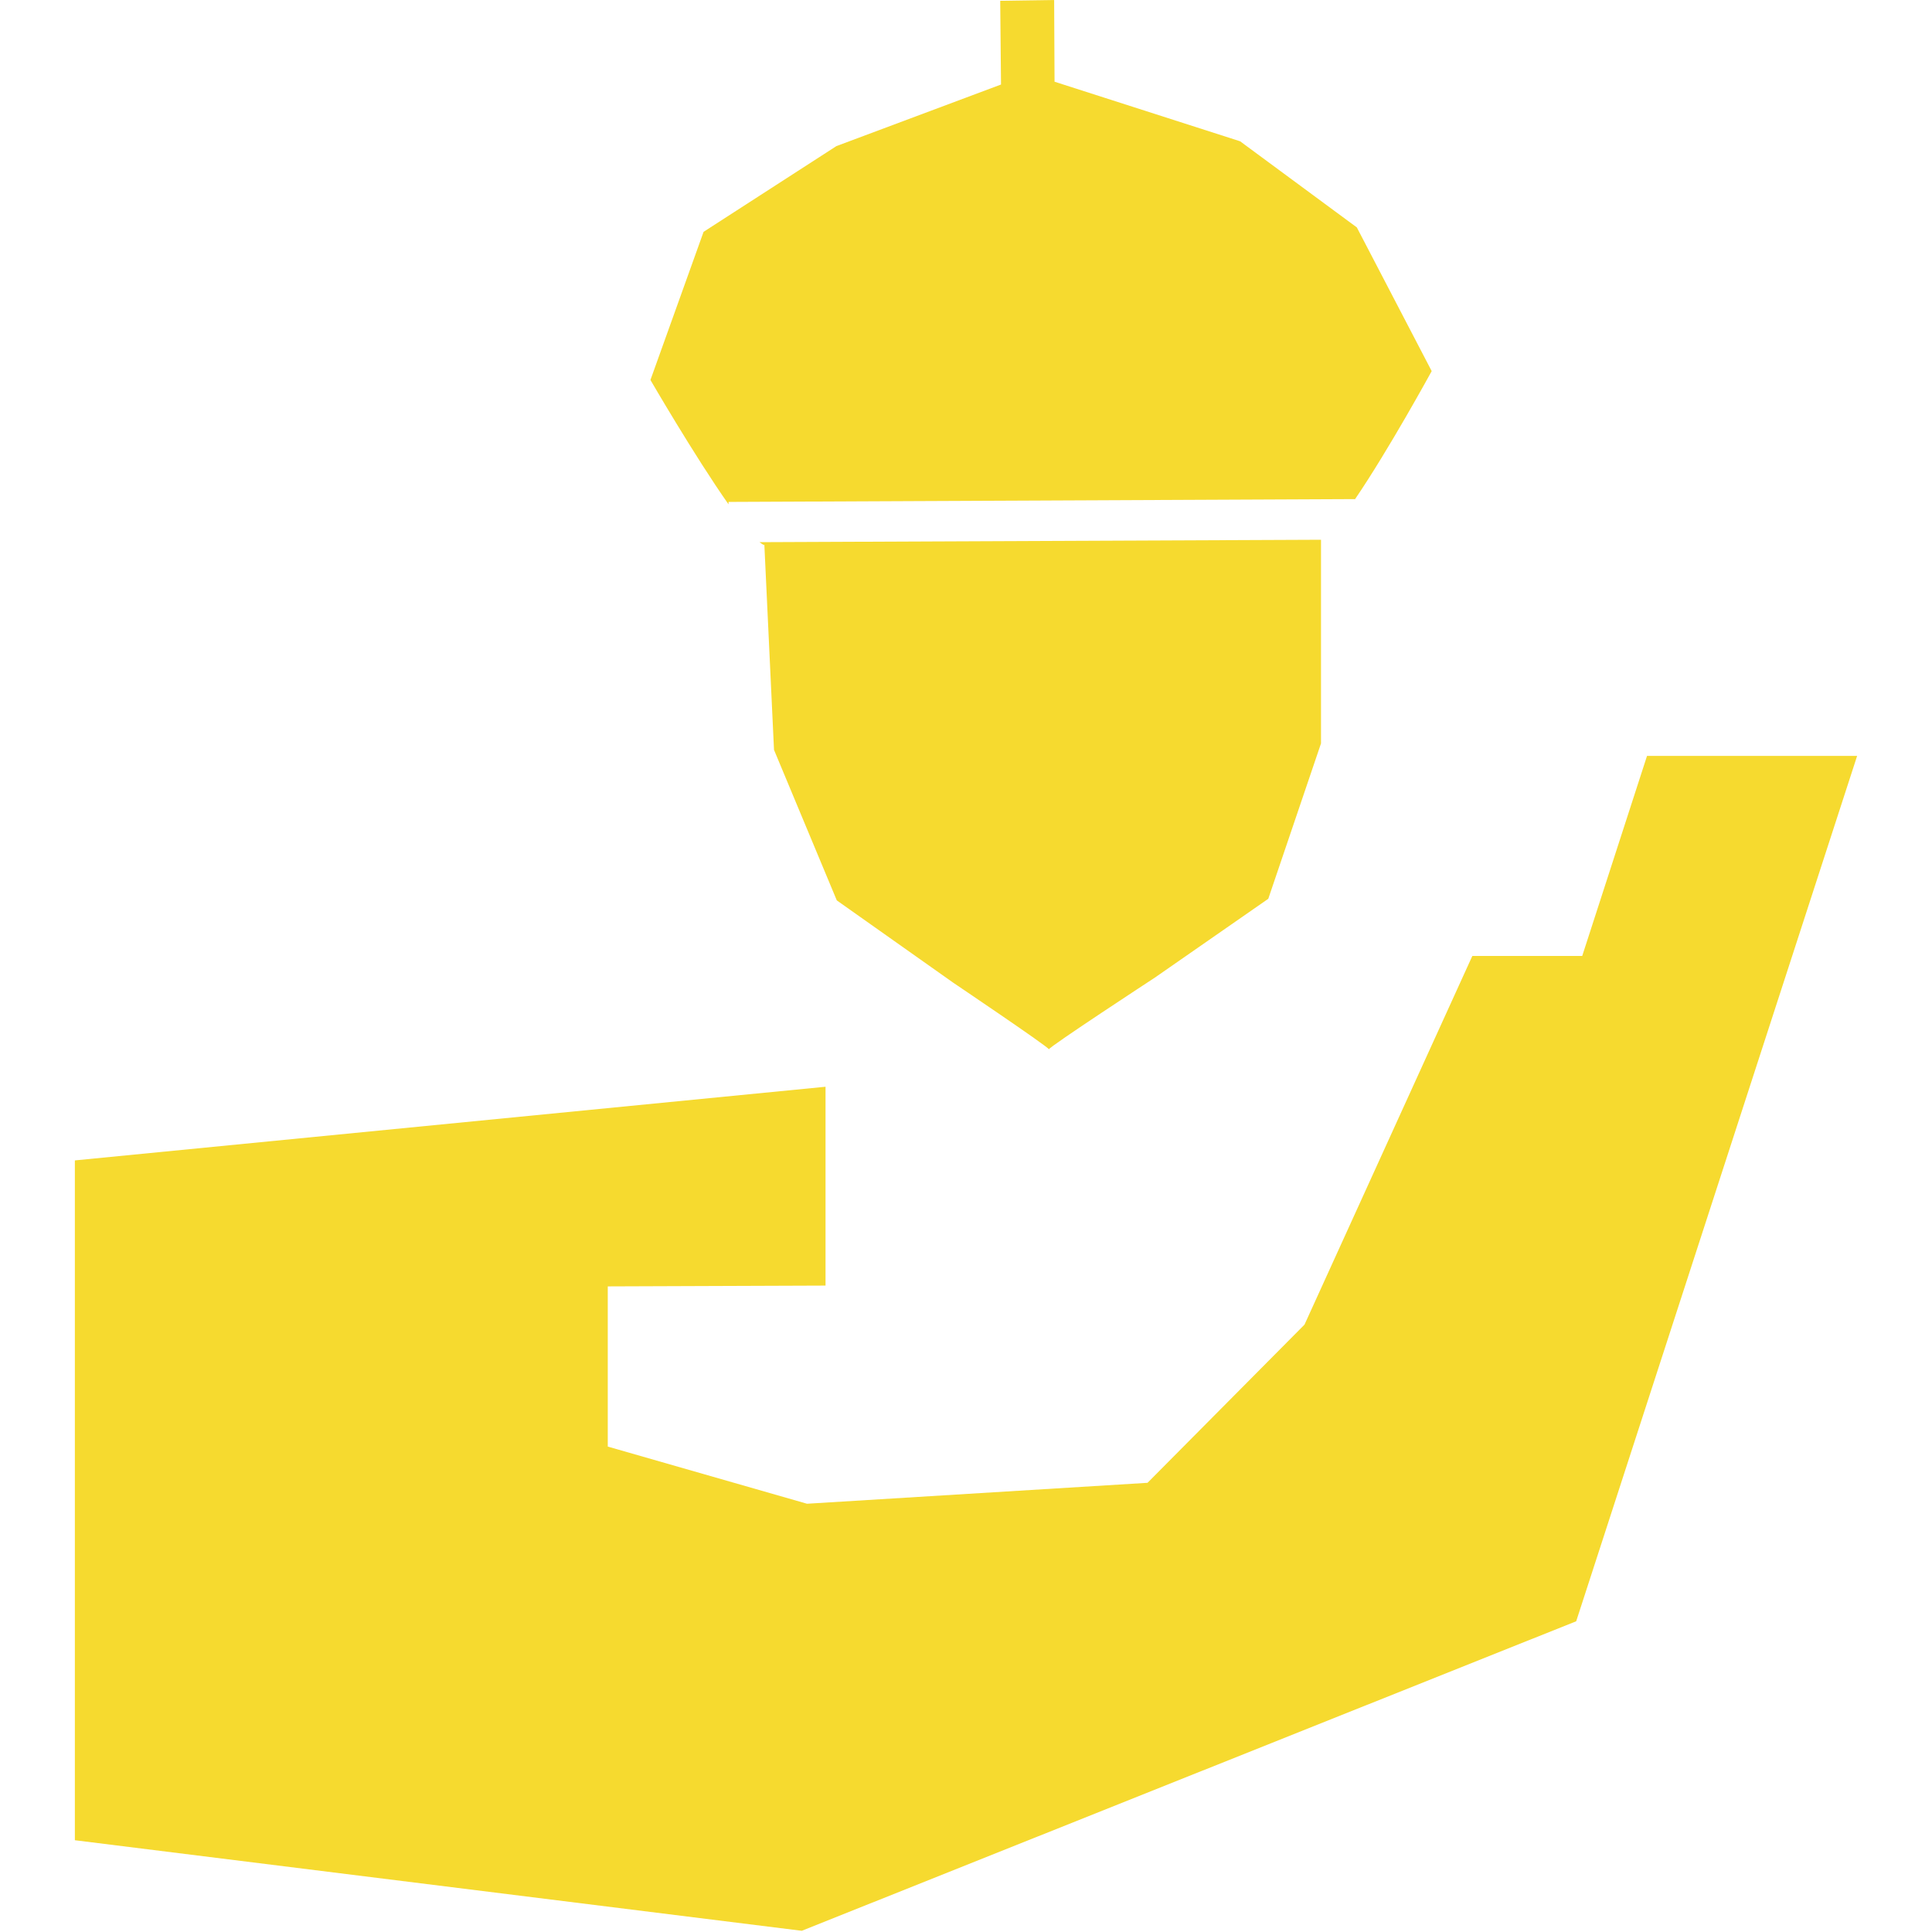
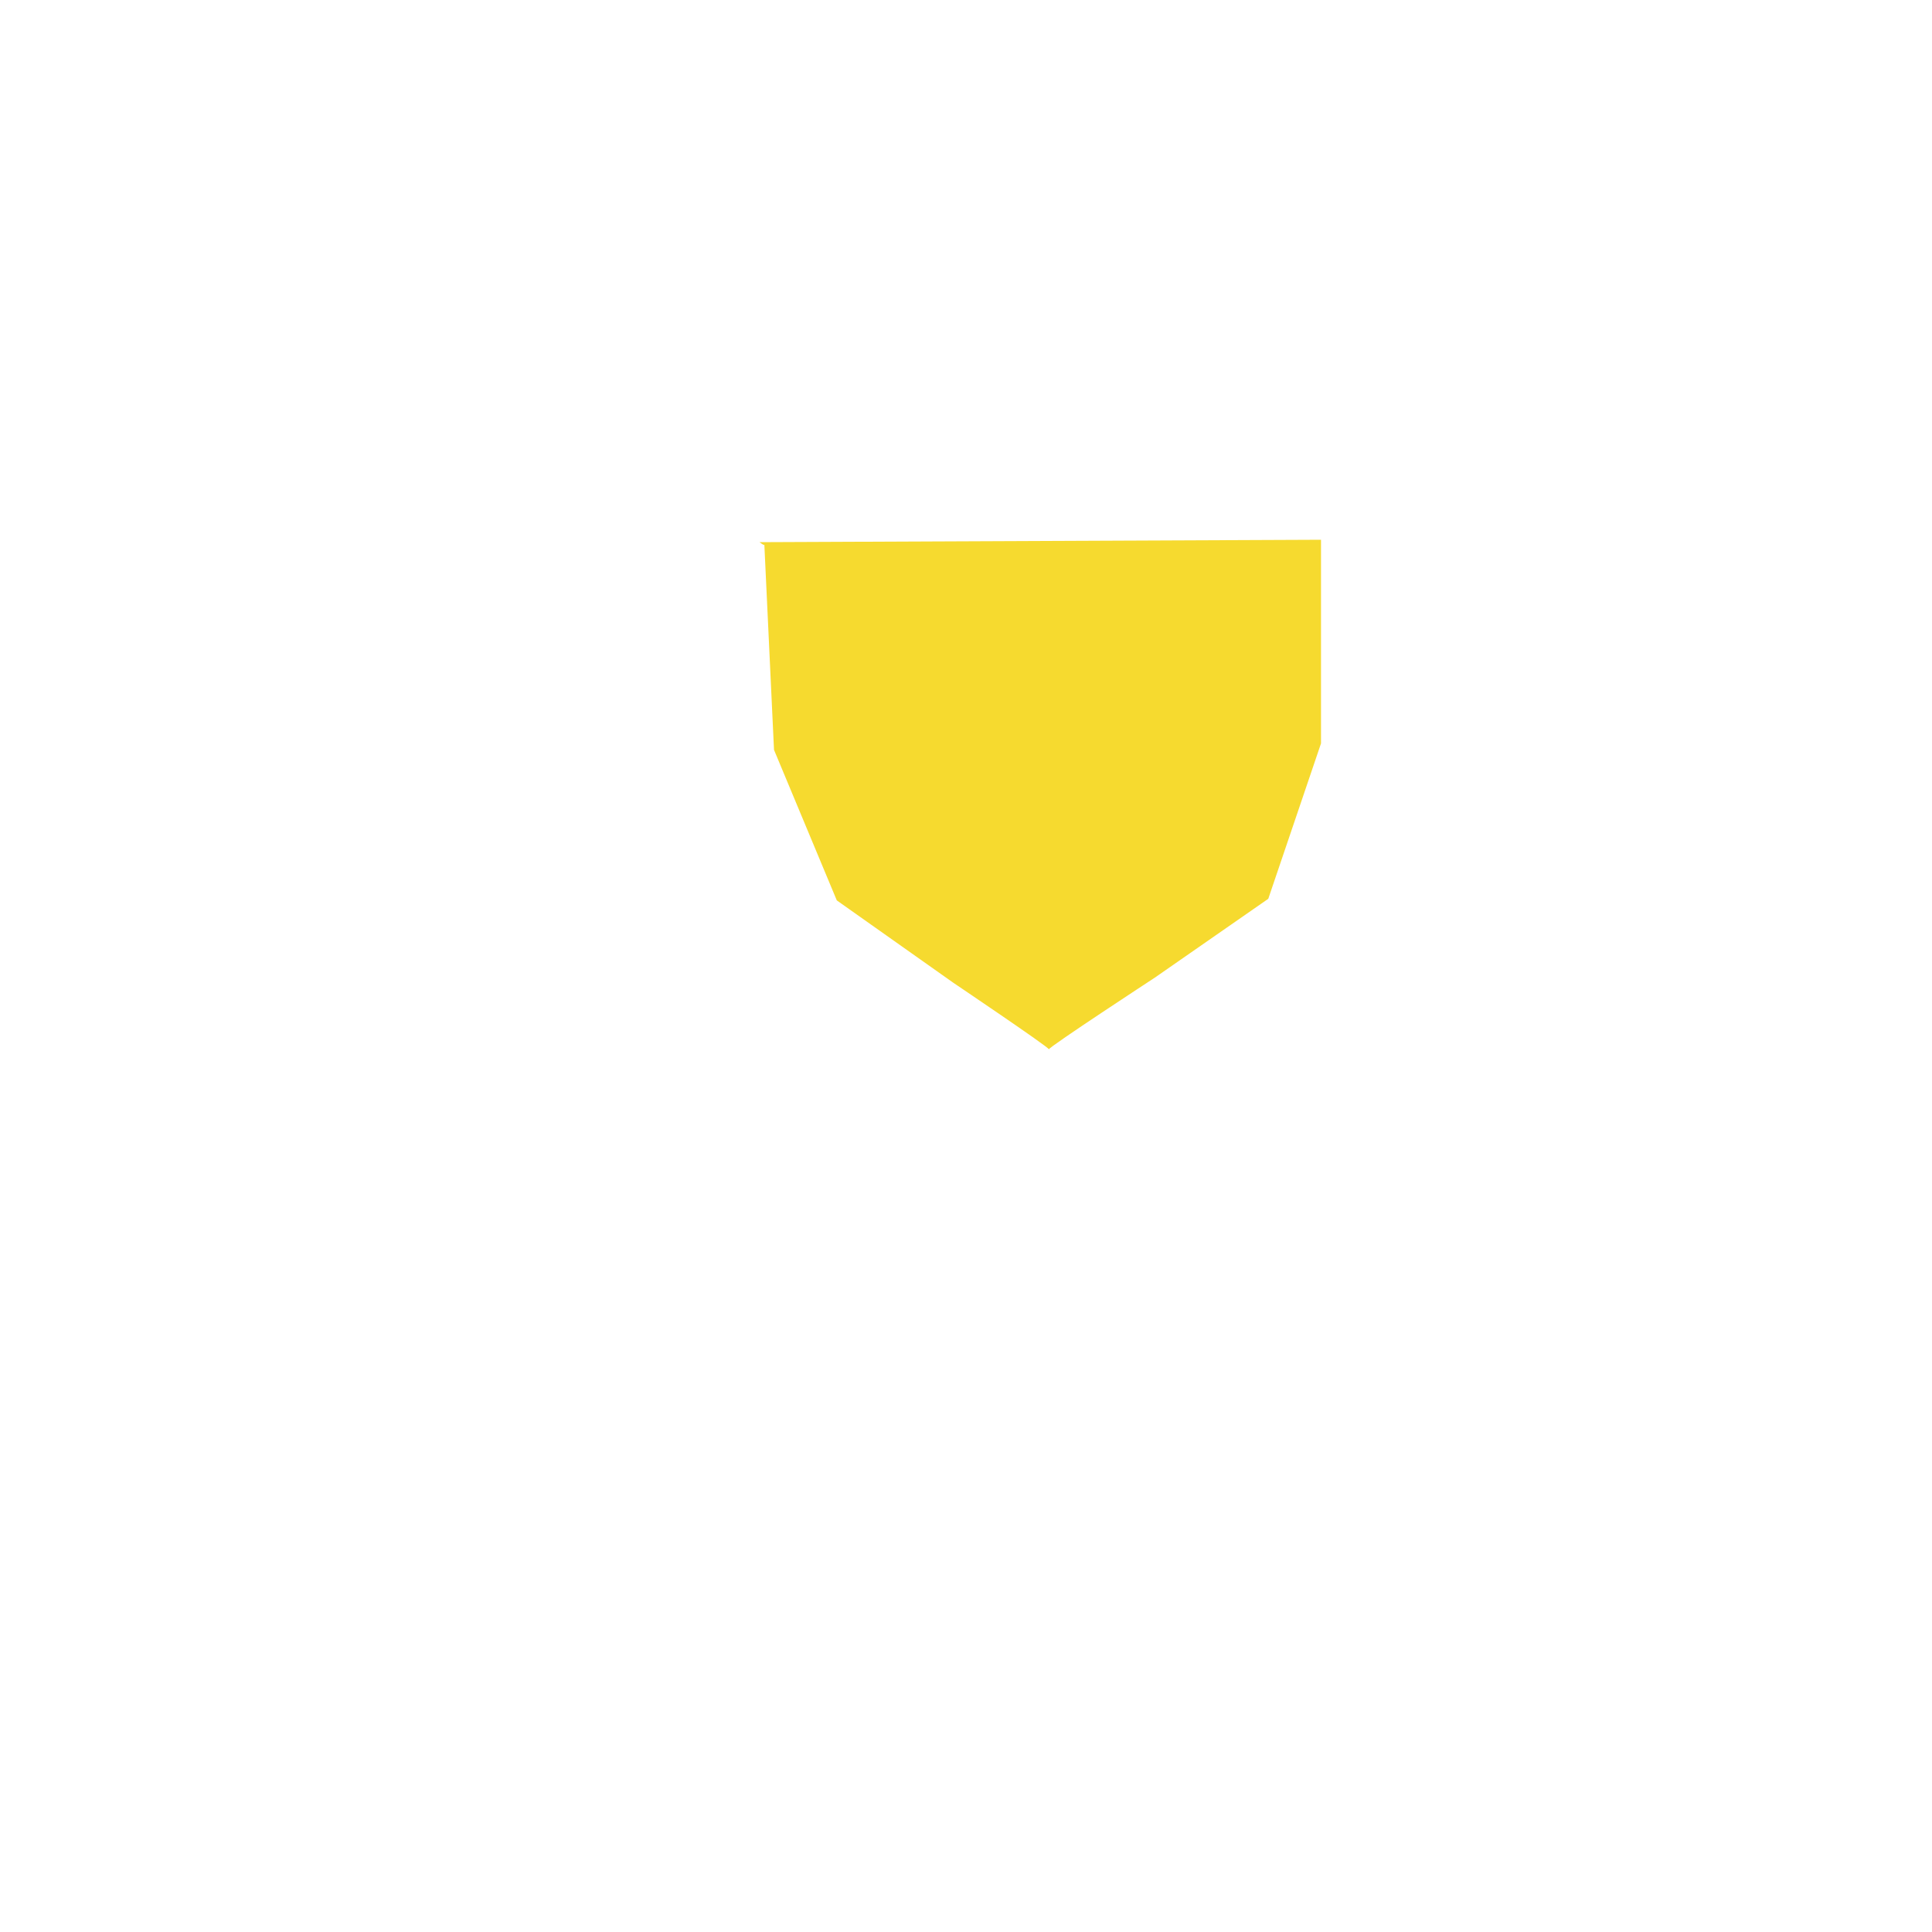
<svg xmlns="http://www.w3.org/2000/svg" width="48" height="48" version="1.1" viewBox="0 0 48 48">
  <g>
    <g id="Layer_1">
      <g>
-         <polygon points="28.51 36.84 32.41 32.91 36.58 23.75 39.31 23.75 40.92 18.78 40.92 18.78 46.14 18.78 39.16 40.28 19.92 47.97 1.86 45.72 1.86 28.83 20.51 27 20.51 31.94 15.1 31.96 15.1 35.94 20.05 37.36 28.51 36.84" fill="#f6da2f" fill-rule="evenodd" />
        <g>
-           <path d="M33.66,12.41c.84-1.23,1.91-3.19,1.91-3.19l-1.86-3.57-2.9-2.14-4.61-1.48L26.19,0l-1.34.02.02,2.08-4.09,1.53-3.3,2.13-1.32,3.68s1.09,1.88,1.94,3.09v-.06s15.56-.07,15.56-.07Z" fill="#f6da2f" />
          <path d="M18.99,13.53l.24,5.1,1.56,3.74,2.9,2.05s2.36,1.59,2.37,1.65c0-.06,2.63-1.78,2.63-1.78l2.82-1.96,1.31-3.86v-5.06s-13.95.06-13.95.06c.04.03.08.06.11.07Z" fill="#f6da2f" />
        </g>
      </g>
    </g>
  </g>
</svg>